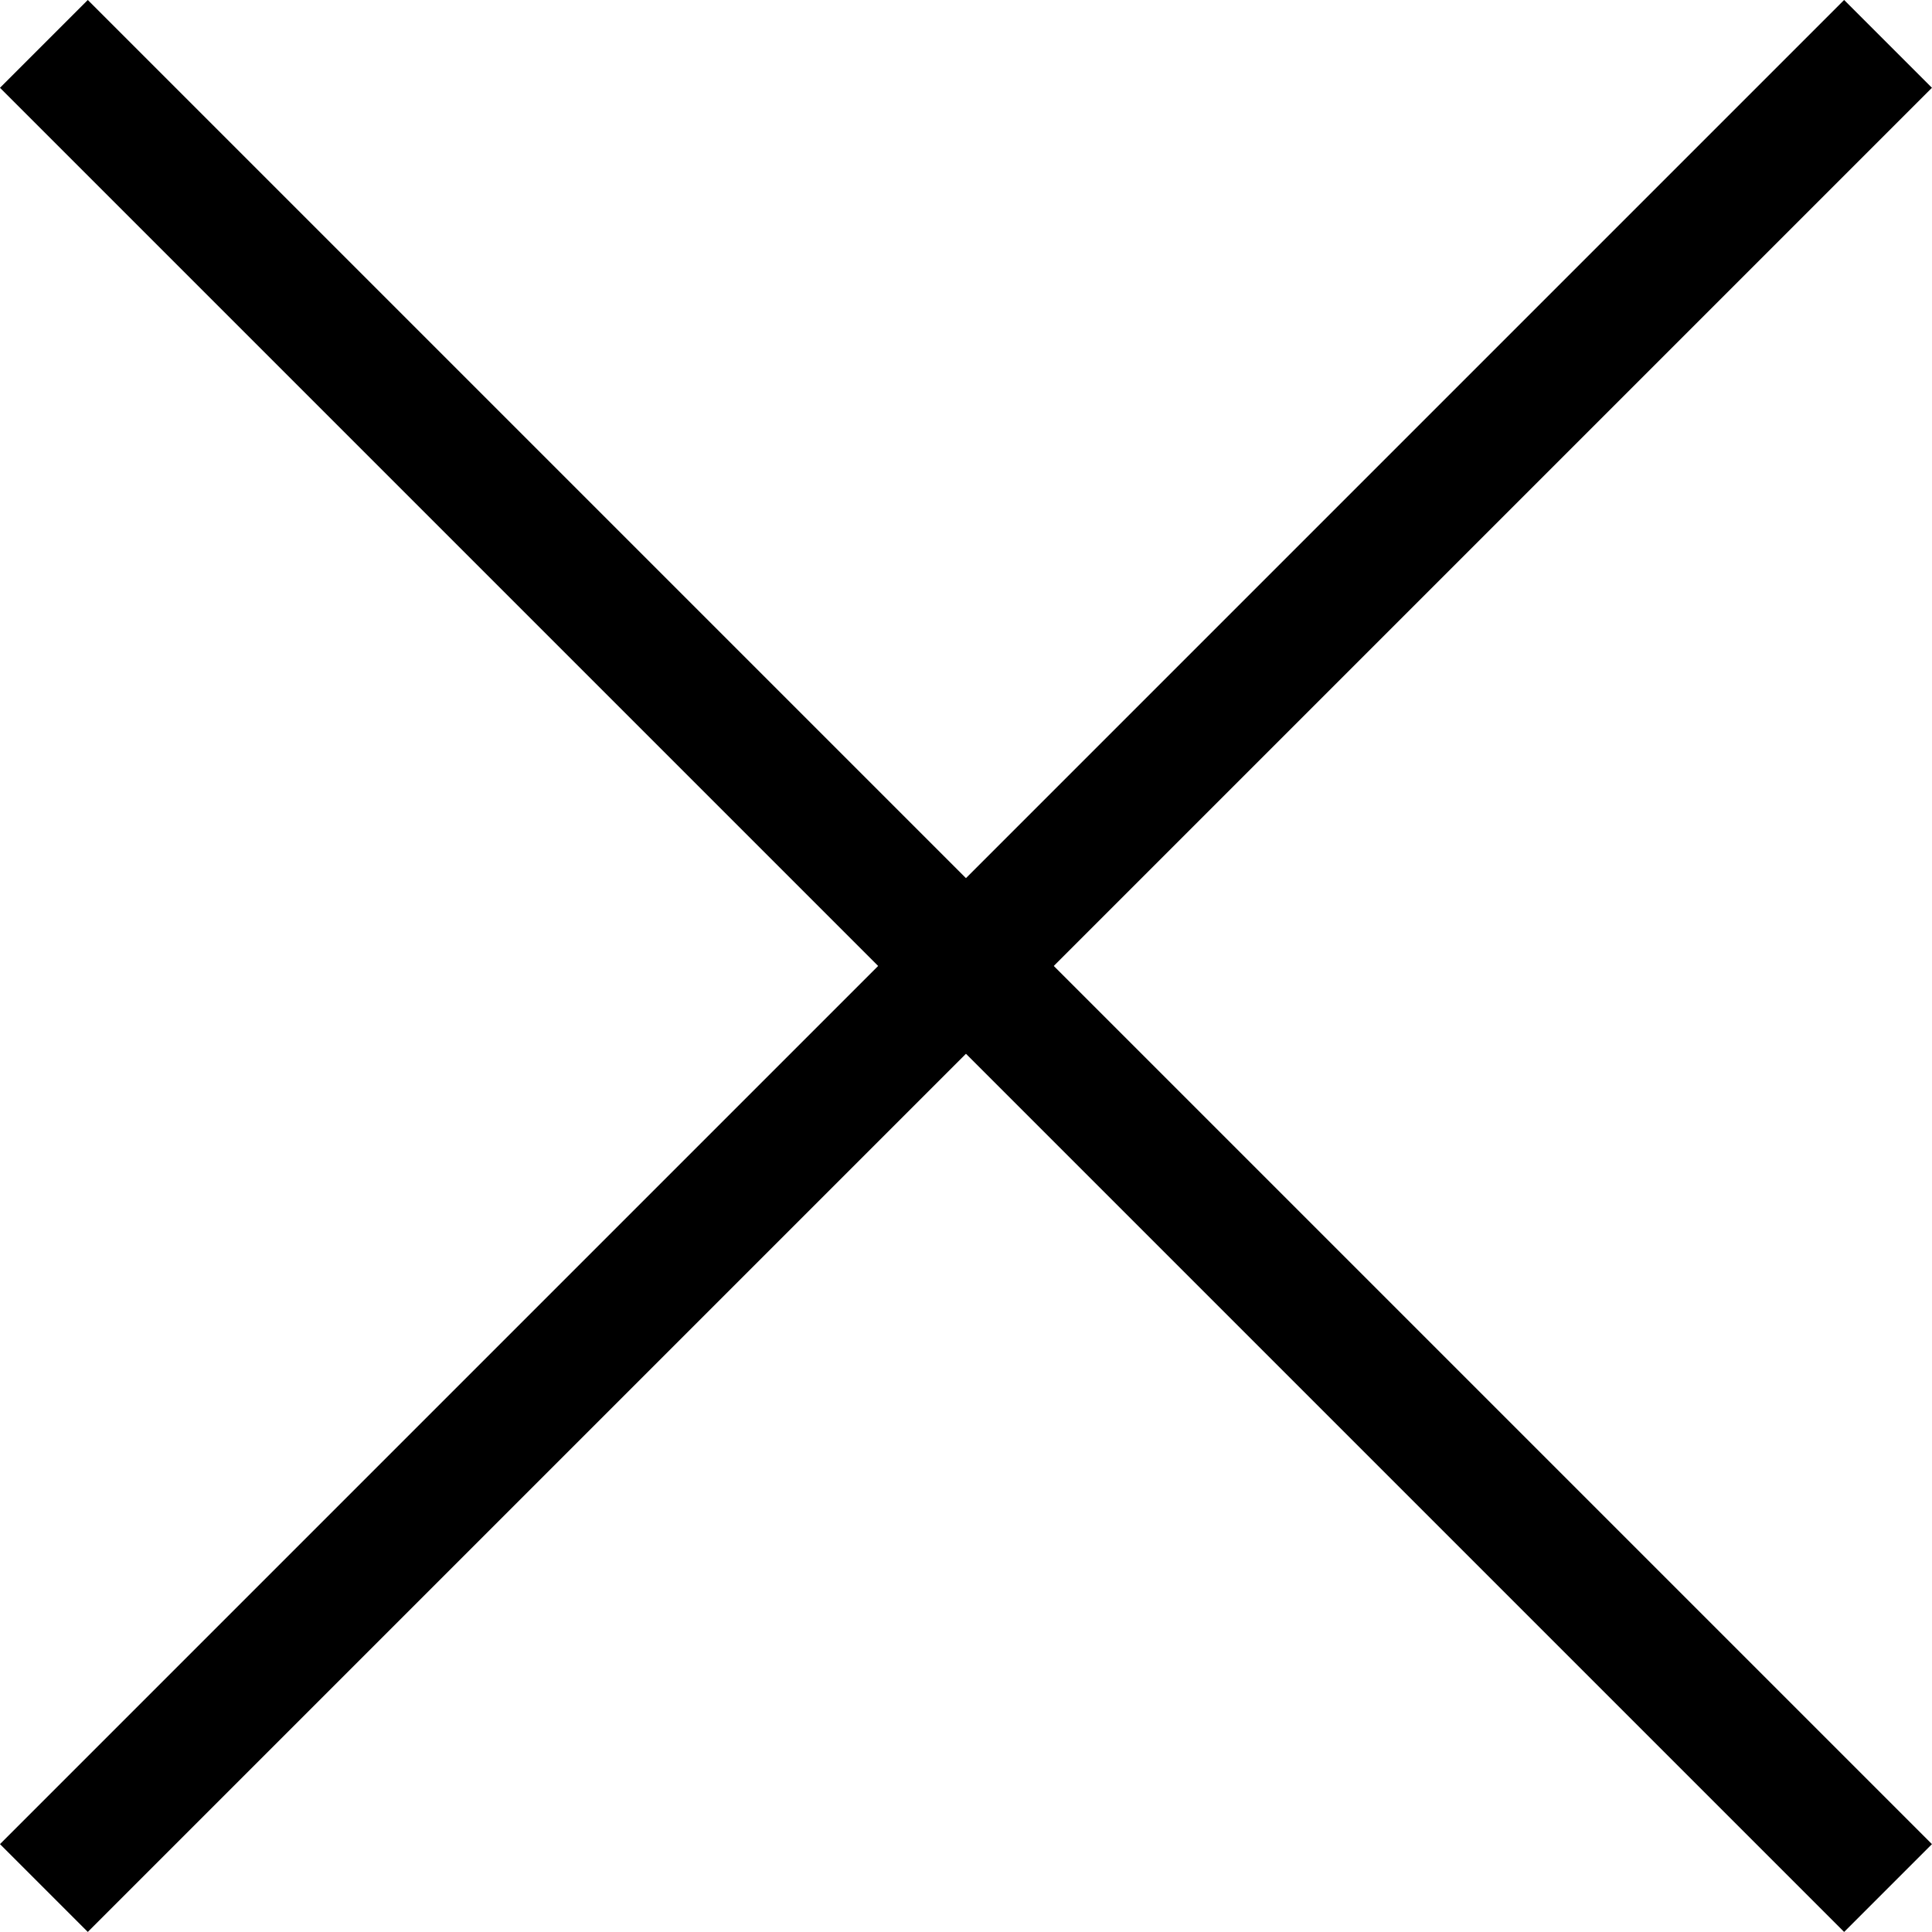
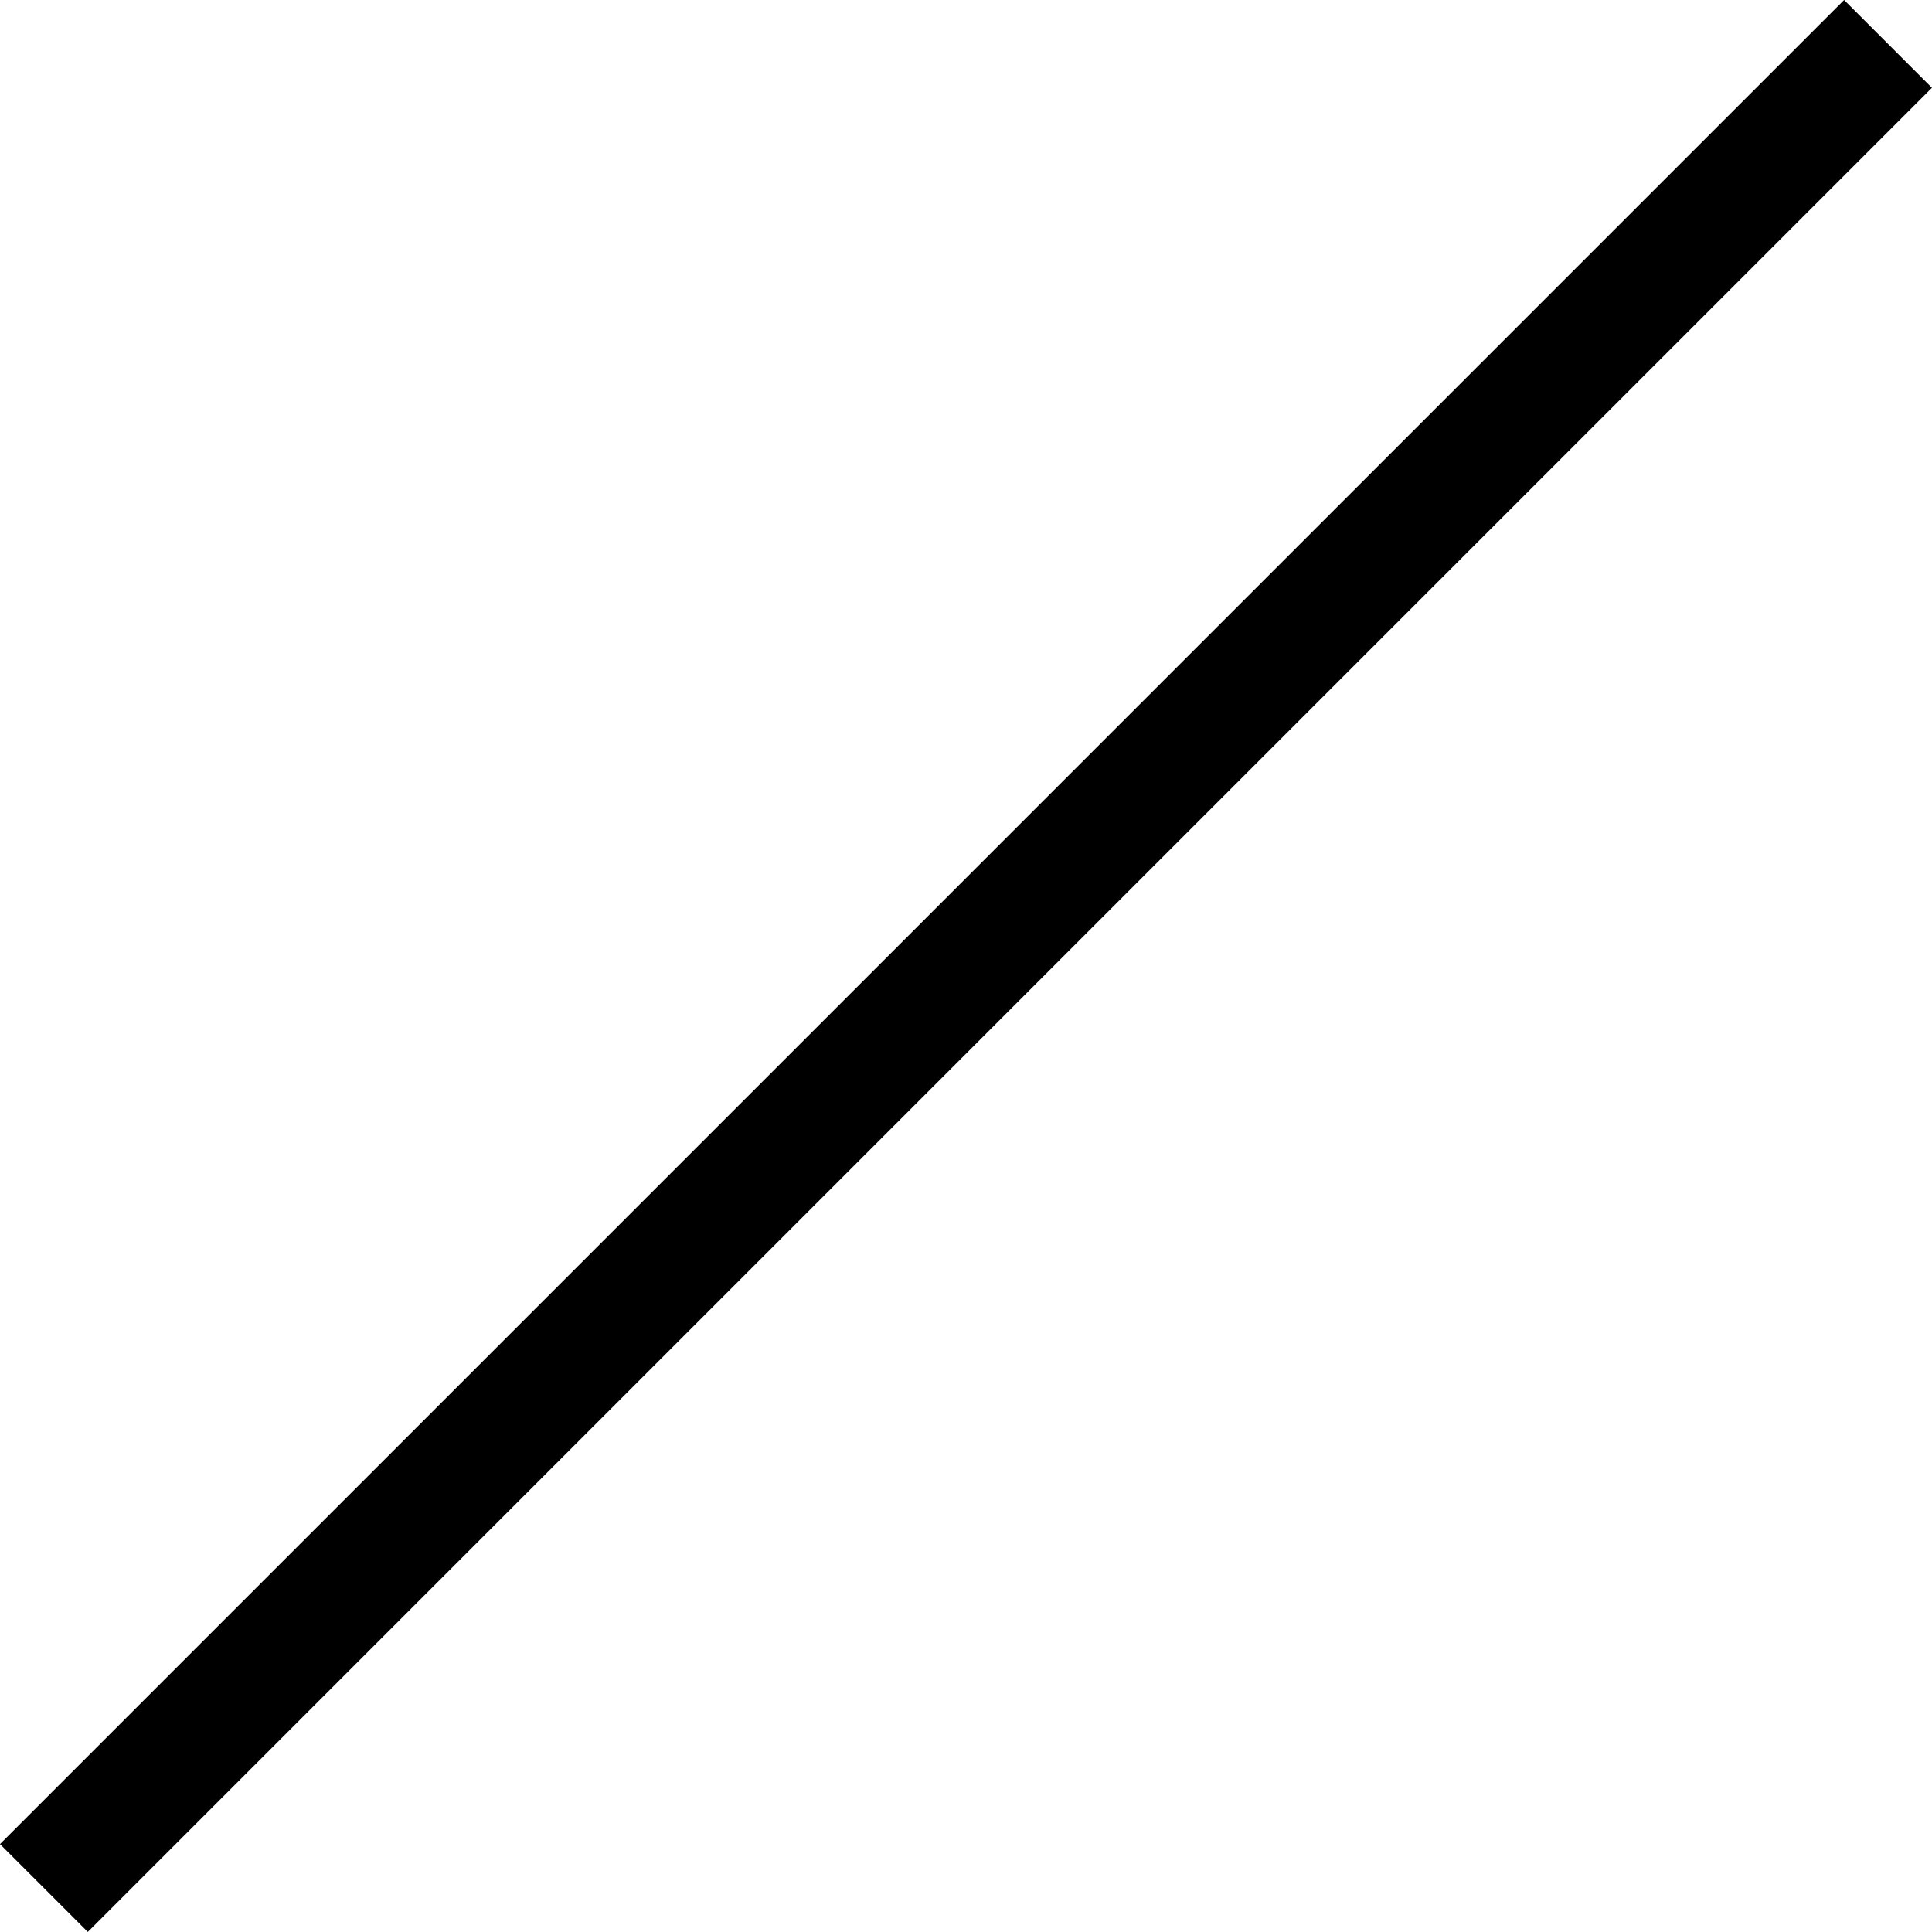
<svg xmlns="http://www.w3.org/2000/svg" width="23.335" height="23.335" viewBox="0 0 23.335 23.335">
  <g id="ICON-Close" transform="translate(0.53 0.53)">
    <line id="Línea_1" data-name="Línea 1" y2="31.5" transform="translate(22.274 0) rotate(45)" fill="none" stroke="#000" stroke-width="1.5" />
-     <line id="Línea_18" data-name="Línea 18" y1="31.5" transform="translate(22.274 22.274) rotate(135)" fill="none" stroke="#000" stroke-width="1.5" />
  </g>
</svg>